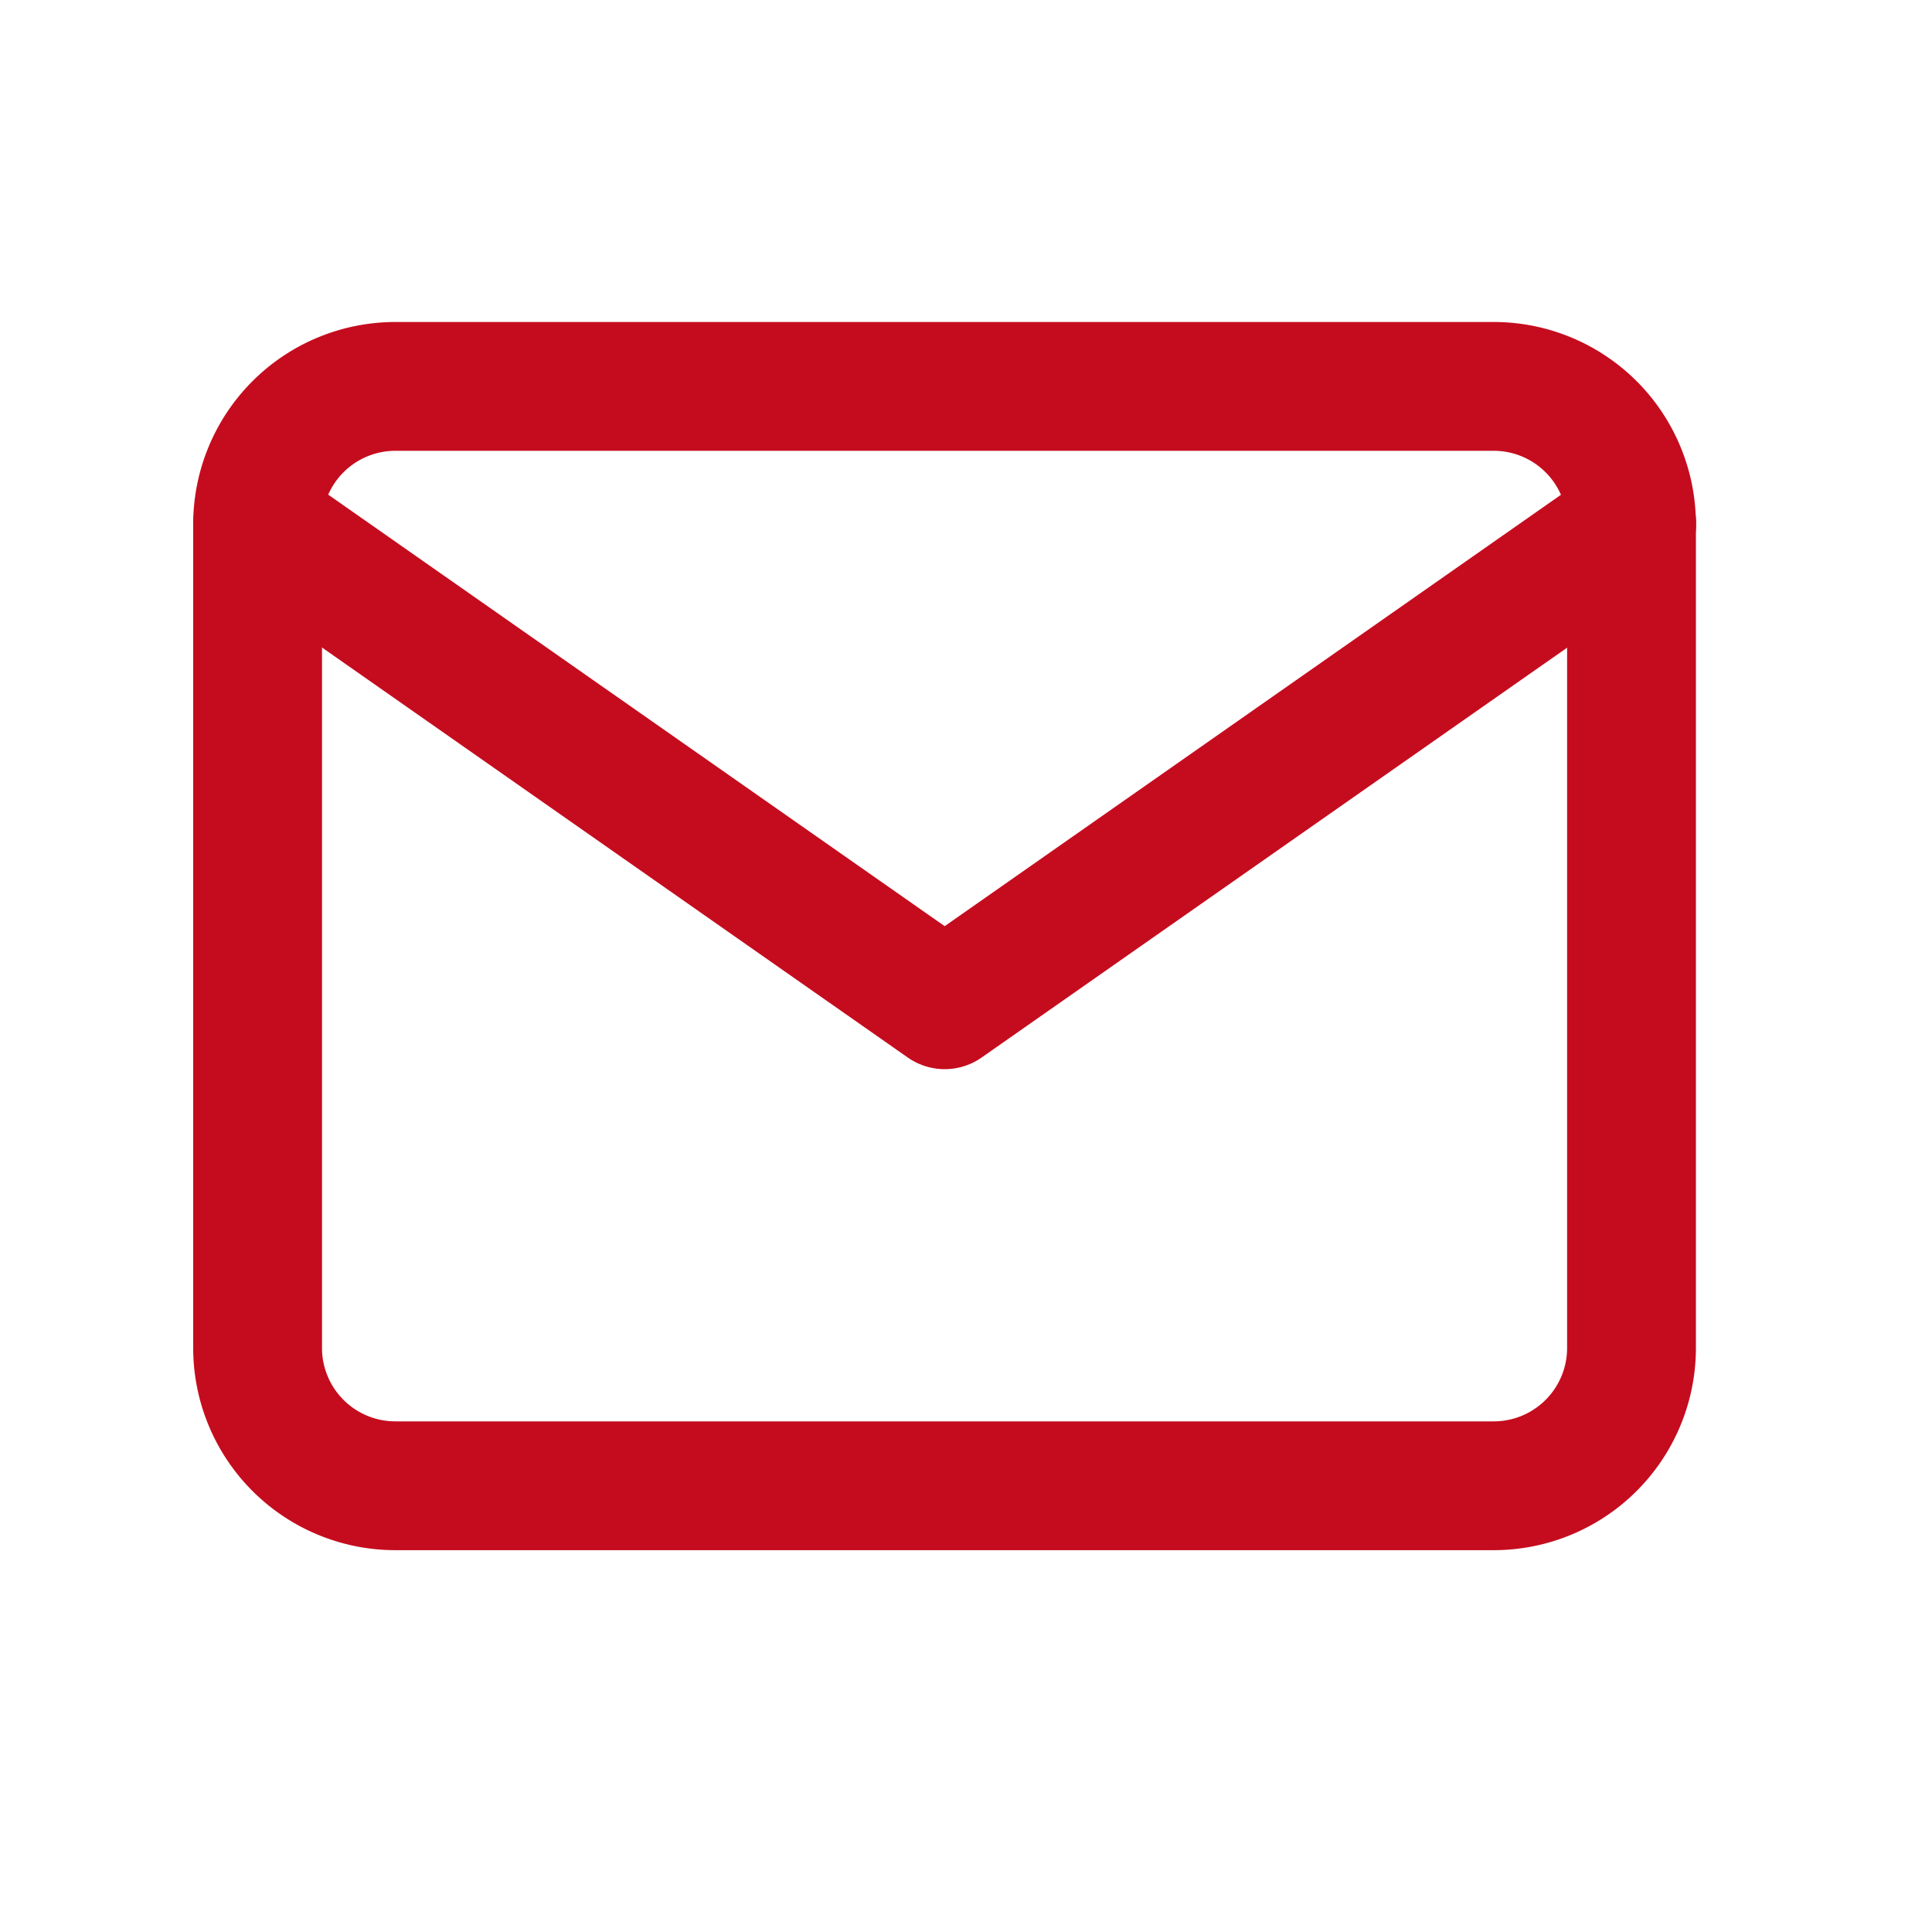
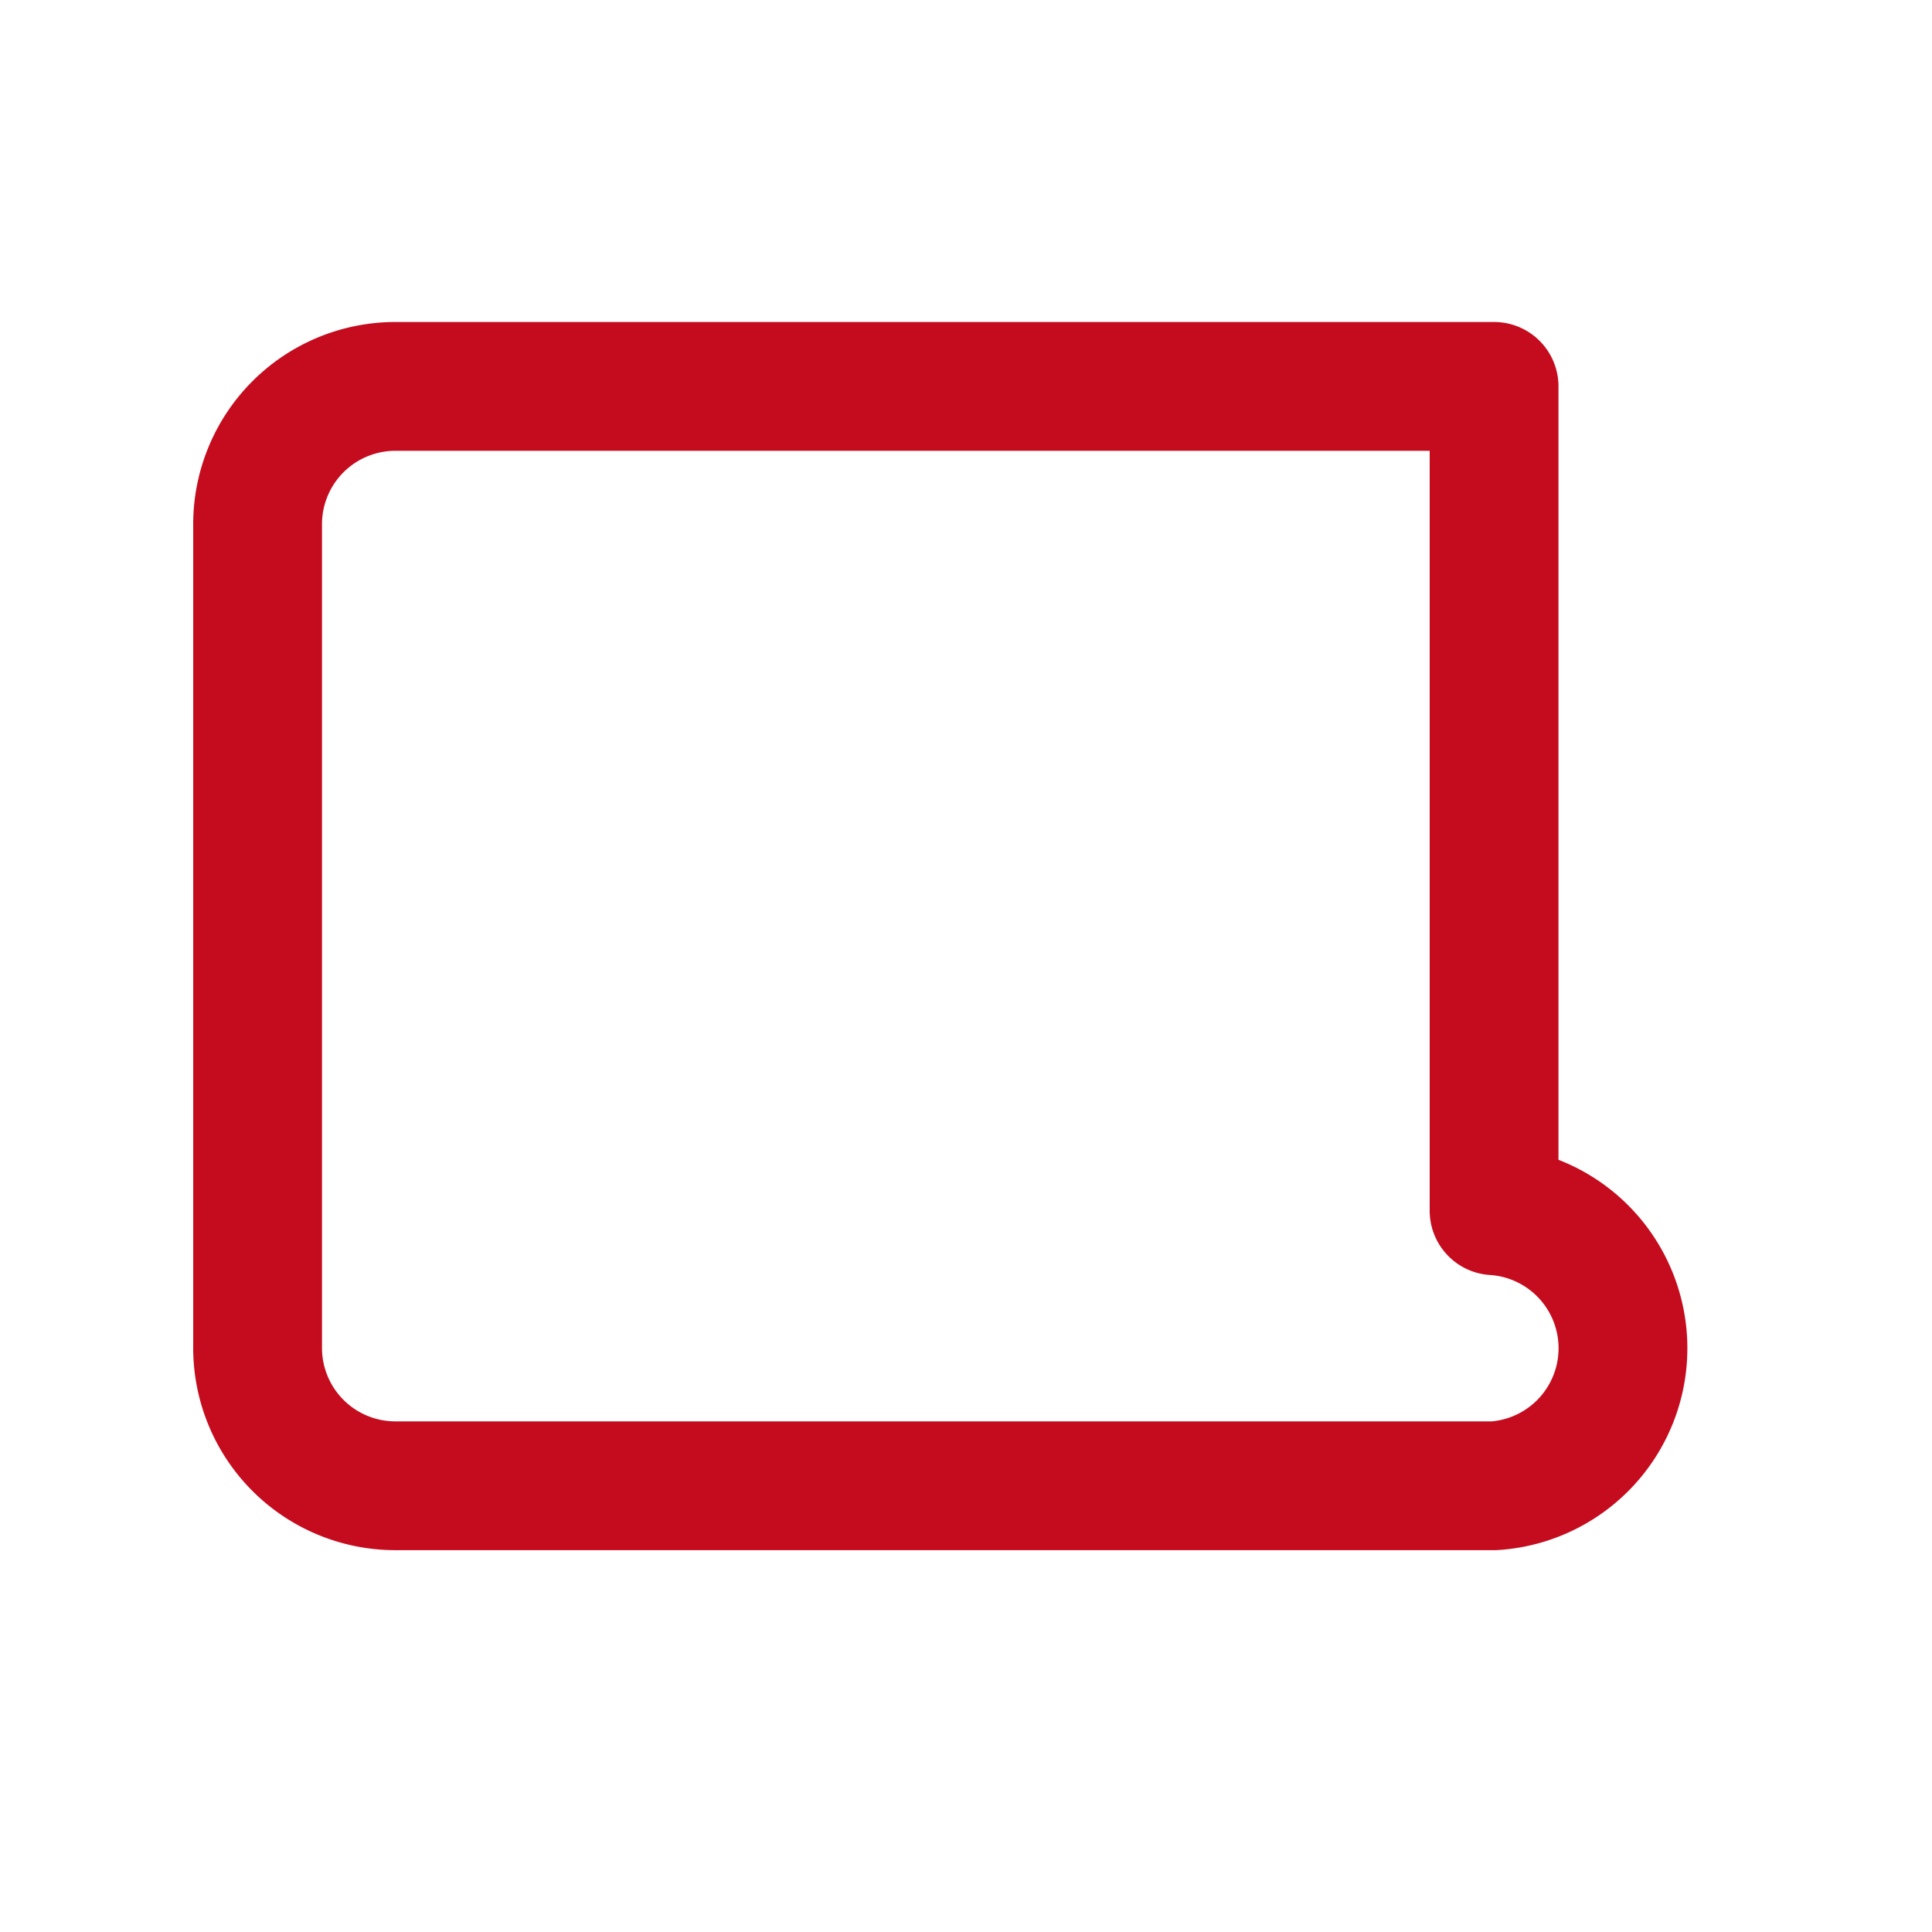
<svg xmlns="http://www.w3.org/2000/svg" width="30" height="30" viewBox="0 0 30 30">
  <defs>
    <clipPath id="clip-icon_mail">
      <rect width="30" height="30" />
    </clipPath>
  </defs>
  <g id="icon_mail" clip-path="url(#clip-icon_mail)">
    <g id="Icon_feather-mail" data-name="Icon feather-mail" transform="translate(1)">
-       <path id="Pfad_148584" data-name="Pfad 148584" d="M5.134,6H22.2a2.14,2.14,0,0,1,2.134,2.134v12.8A2.14,2.14,0,0,1,22.2,23.071H5.134A2.14,2.14,0,0,1,3,20.937V8.134A2.14,2.14,0,0,1,5.134,6Z" fill="none" stroke="#c50c1e" stroke-linecap="round" stroke-linejoin="round" stroke-width="2" />
-       <path id="Pfad_148585" data-name="Pfad 148585" d="M24.338,9,13.669,16.468,3,9" transform="translate(0 -0.866)" fill="none" stroke="#c50c1e" stroke-linecap="round" stroke-linejoin="round" stroke-width="2" />
+       <path id="Pfad_148584" data-name="Pfad 148584" d="M5.134,6H22.2v12.8A2.14,2.14,0,0,1,22.2,23.071H5.134A2.14,2.14,0,0,1,3,20.937V8.134A2.14,2.14,0,0,1,5.134,6Z" fill="none" stroke="#c50c1e" stroke-linecap="round" stroke-linejoin="round" stroke-width="2" />
    </g>
  </g>
</svg>